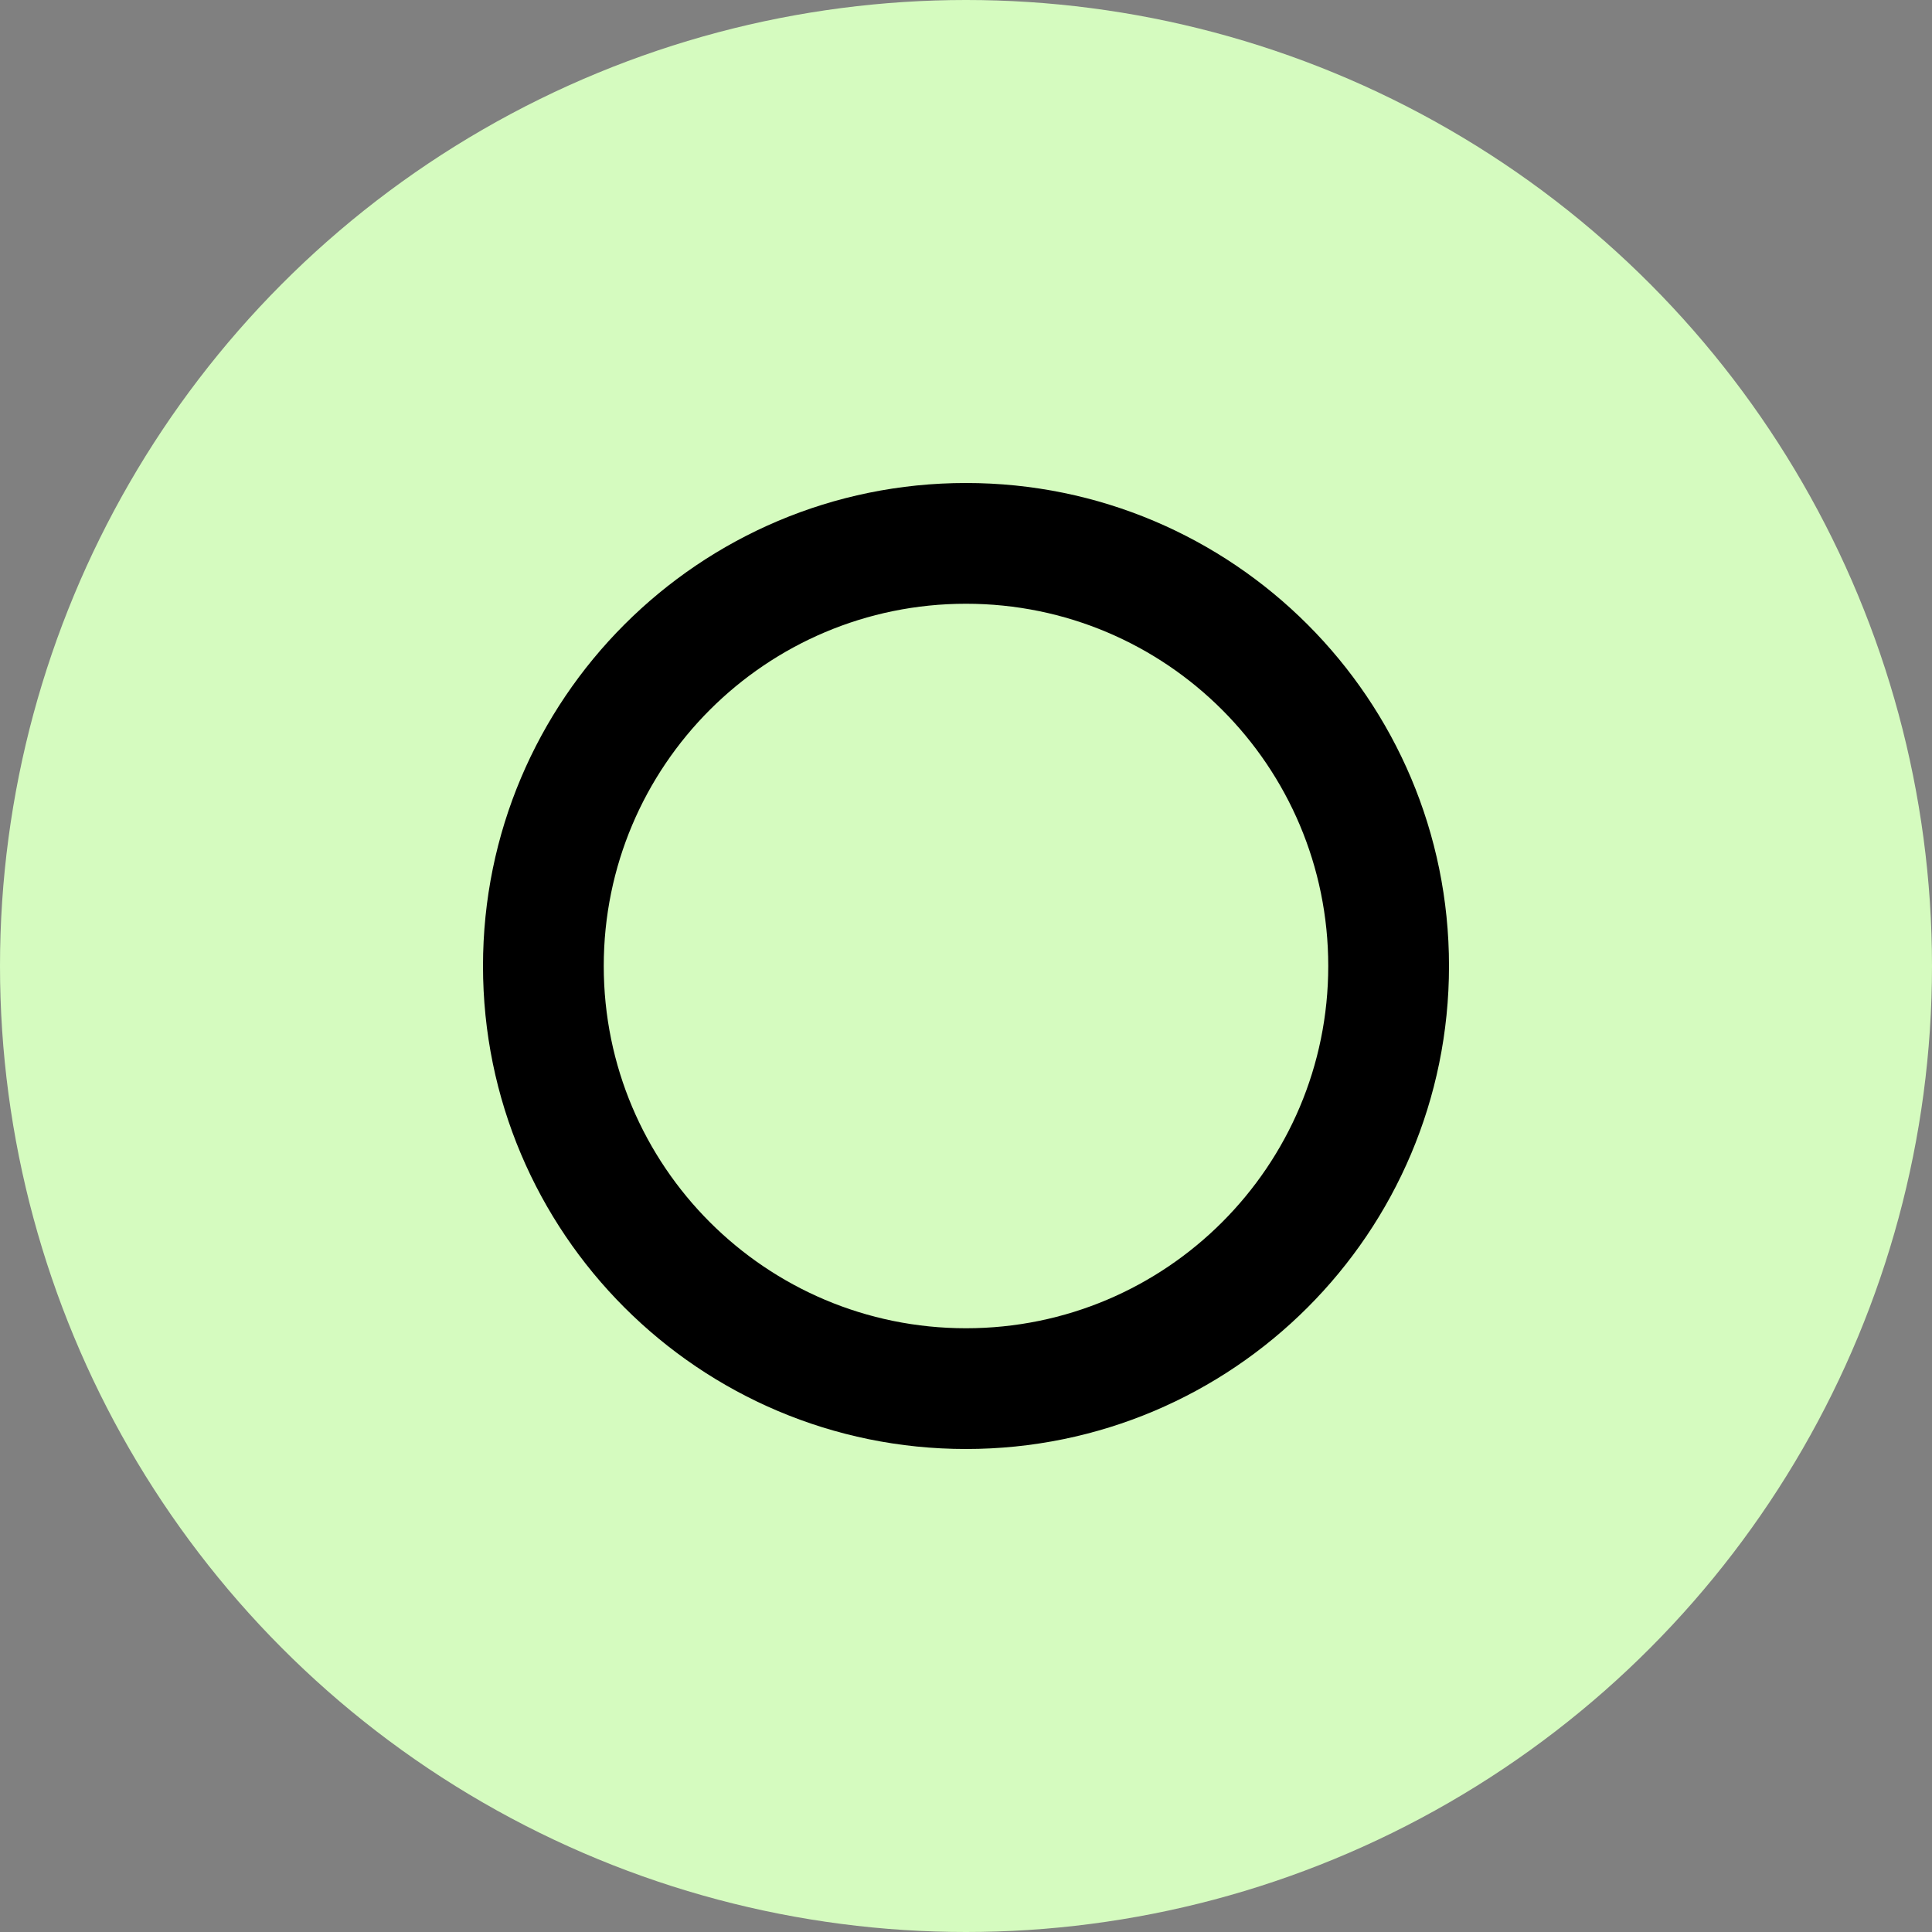
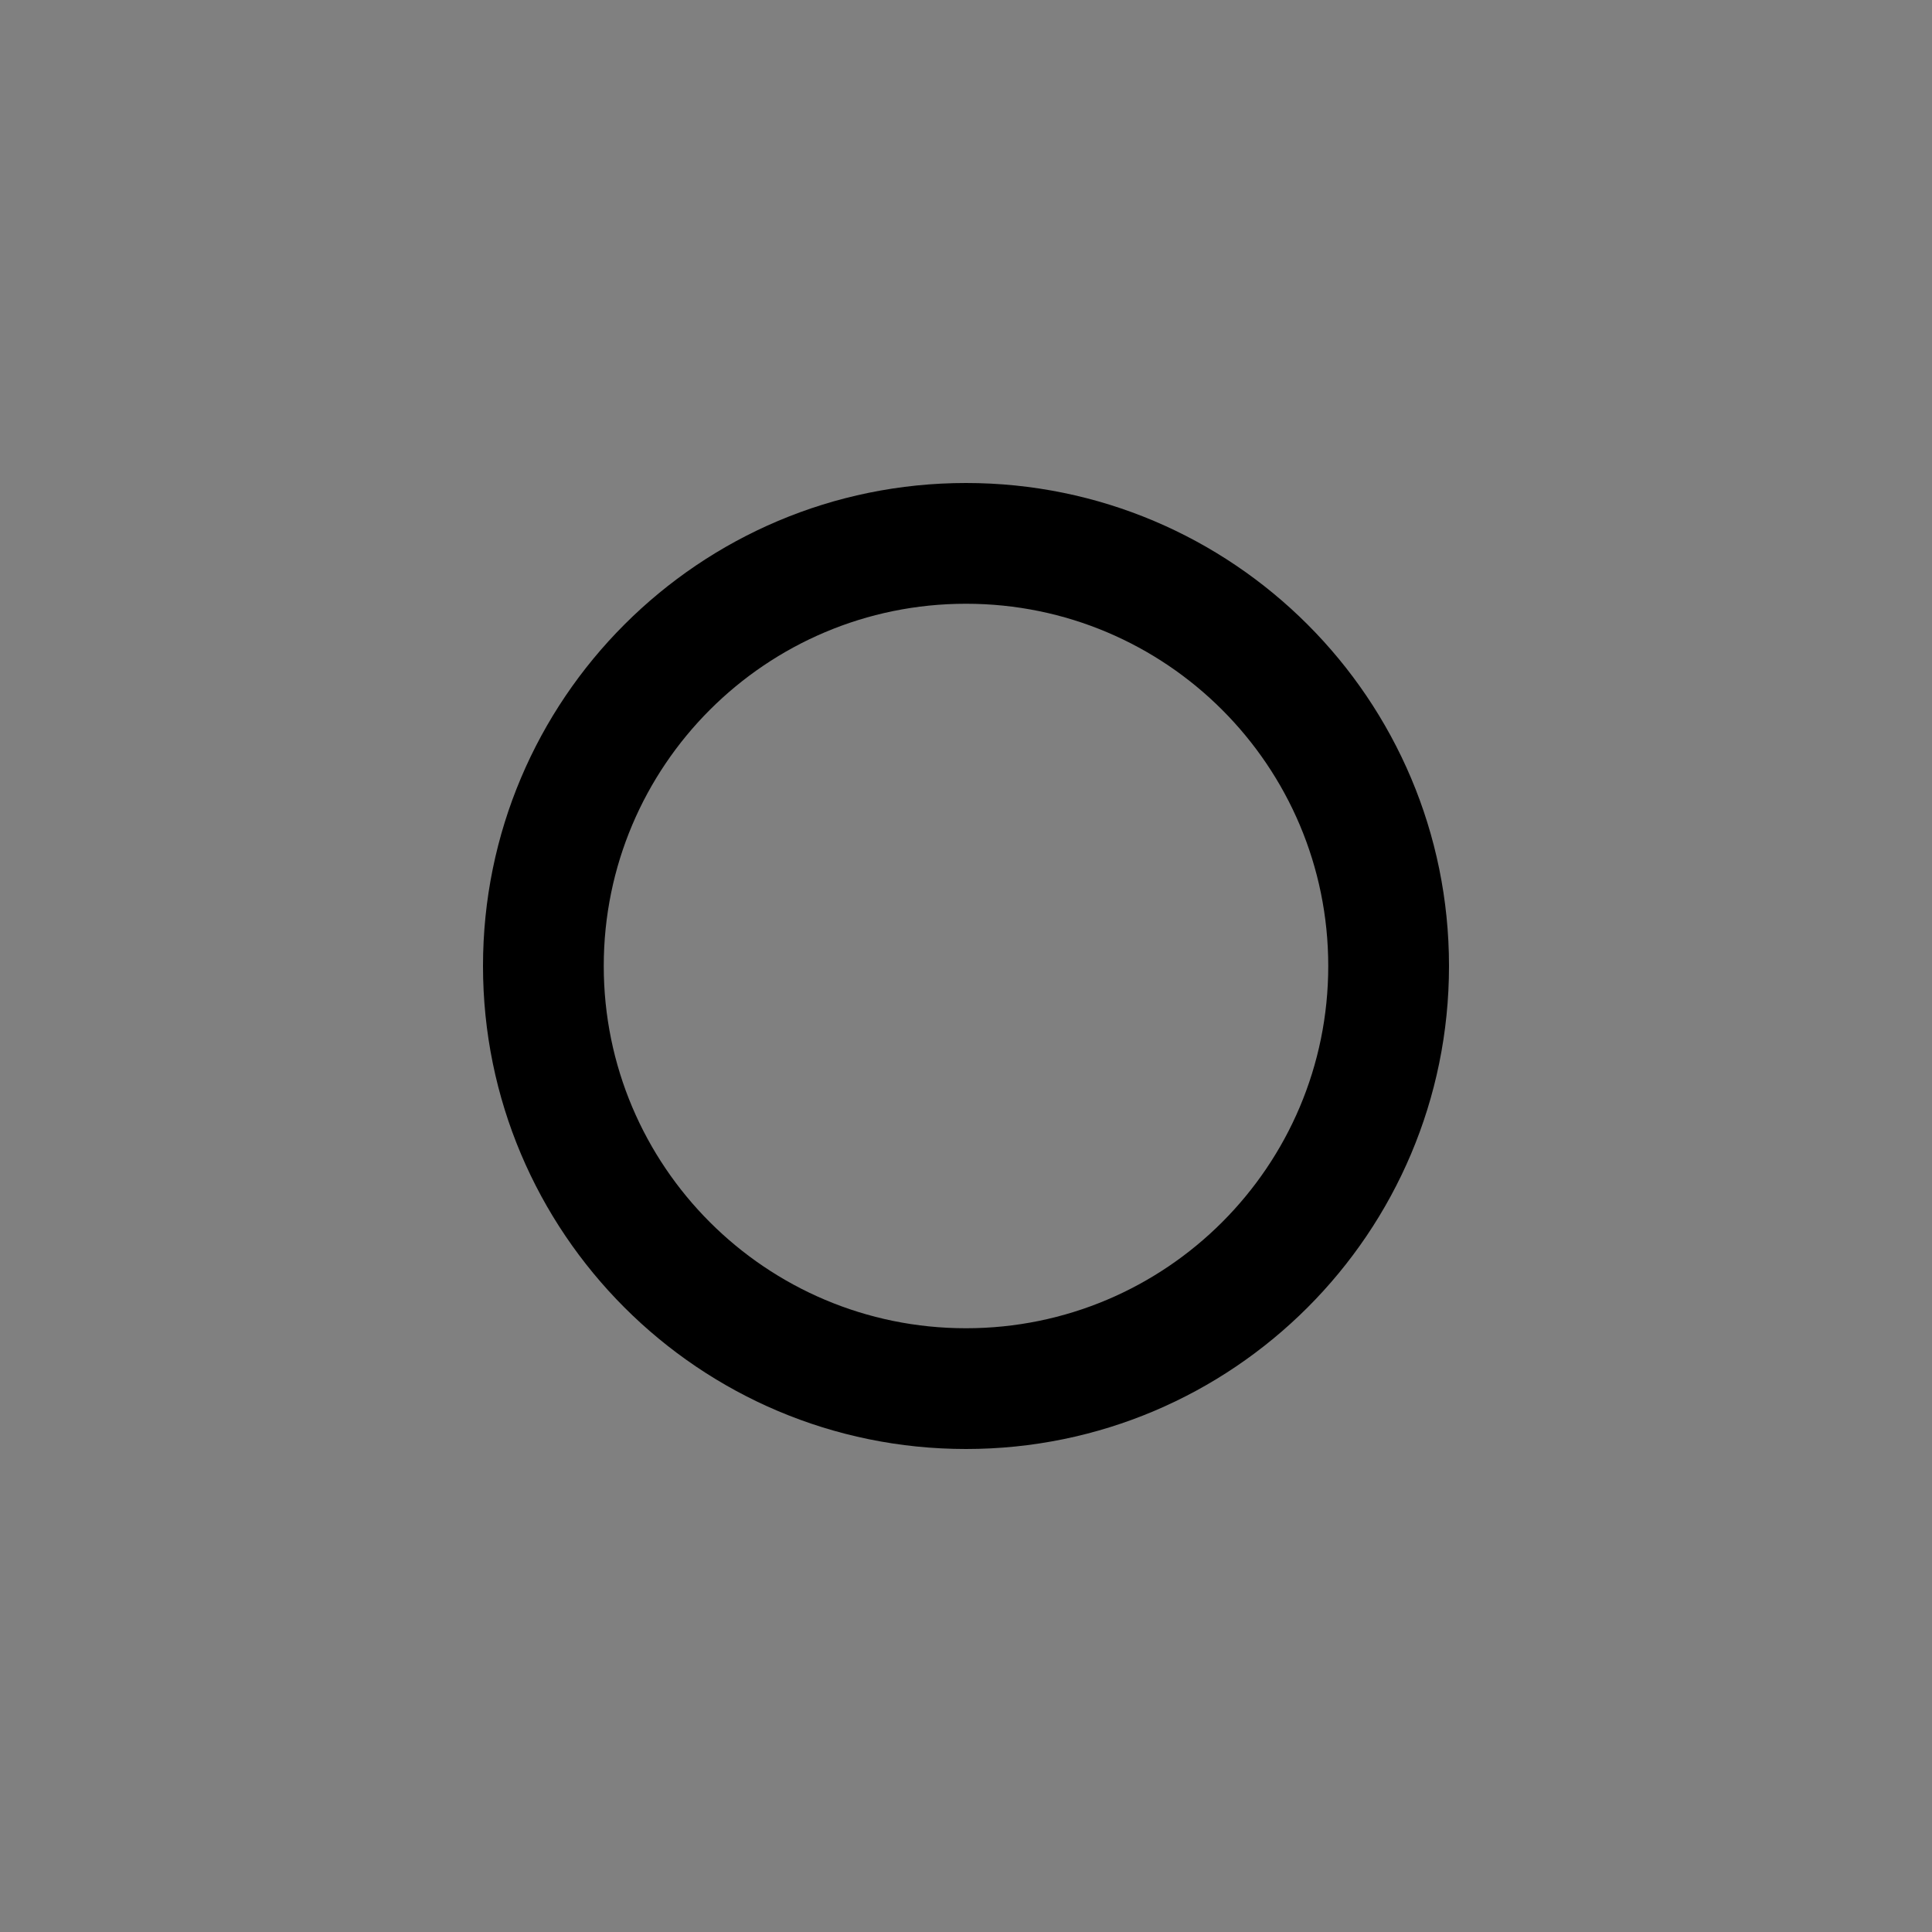
<svg xmlns="http://www.w3.org/2000/svg" width="32px" height="32px" viewBox="0 0 32 32" version="1.1">
  <rect x="0" y="0" width="32" height="32" fill="#808080" stroke="none" />
  <title>CannGo</title>
  <g id="Page-1" stroke="none" stroke-width="1" fill="none" fill-rule="evenodd">
-     <circle id="Oval" fill="#D5FBBF" cx="16" cy="16" r="16" />
    <path d="M16,8 C20.418,8 24,11.582 24,16 C24,20.418 20.418,24 16,24 C11.582,24 8,20.418 8,16 C8,11.582 11.582,8 16,8 Z M16,10 C12.686,10 10,12.686 10,16 C10,19.314 12.686,22 16,22 C19.314,22 22,19.314 22,16 C22,12.686 19.314,10 16,10 Z" id="Combined-Shape" fill="#000000" />
  </g>
</svg>